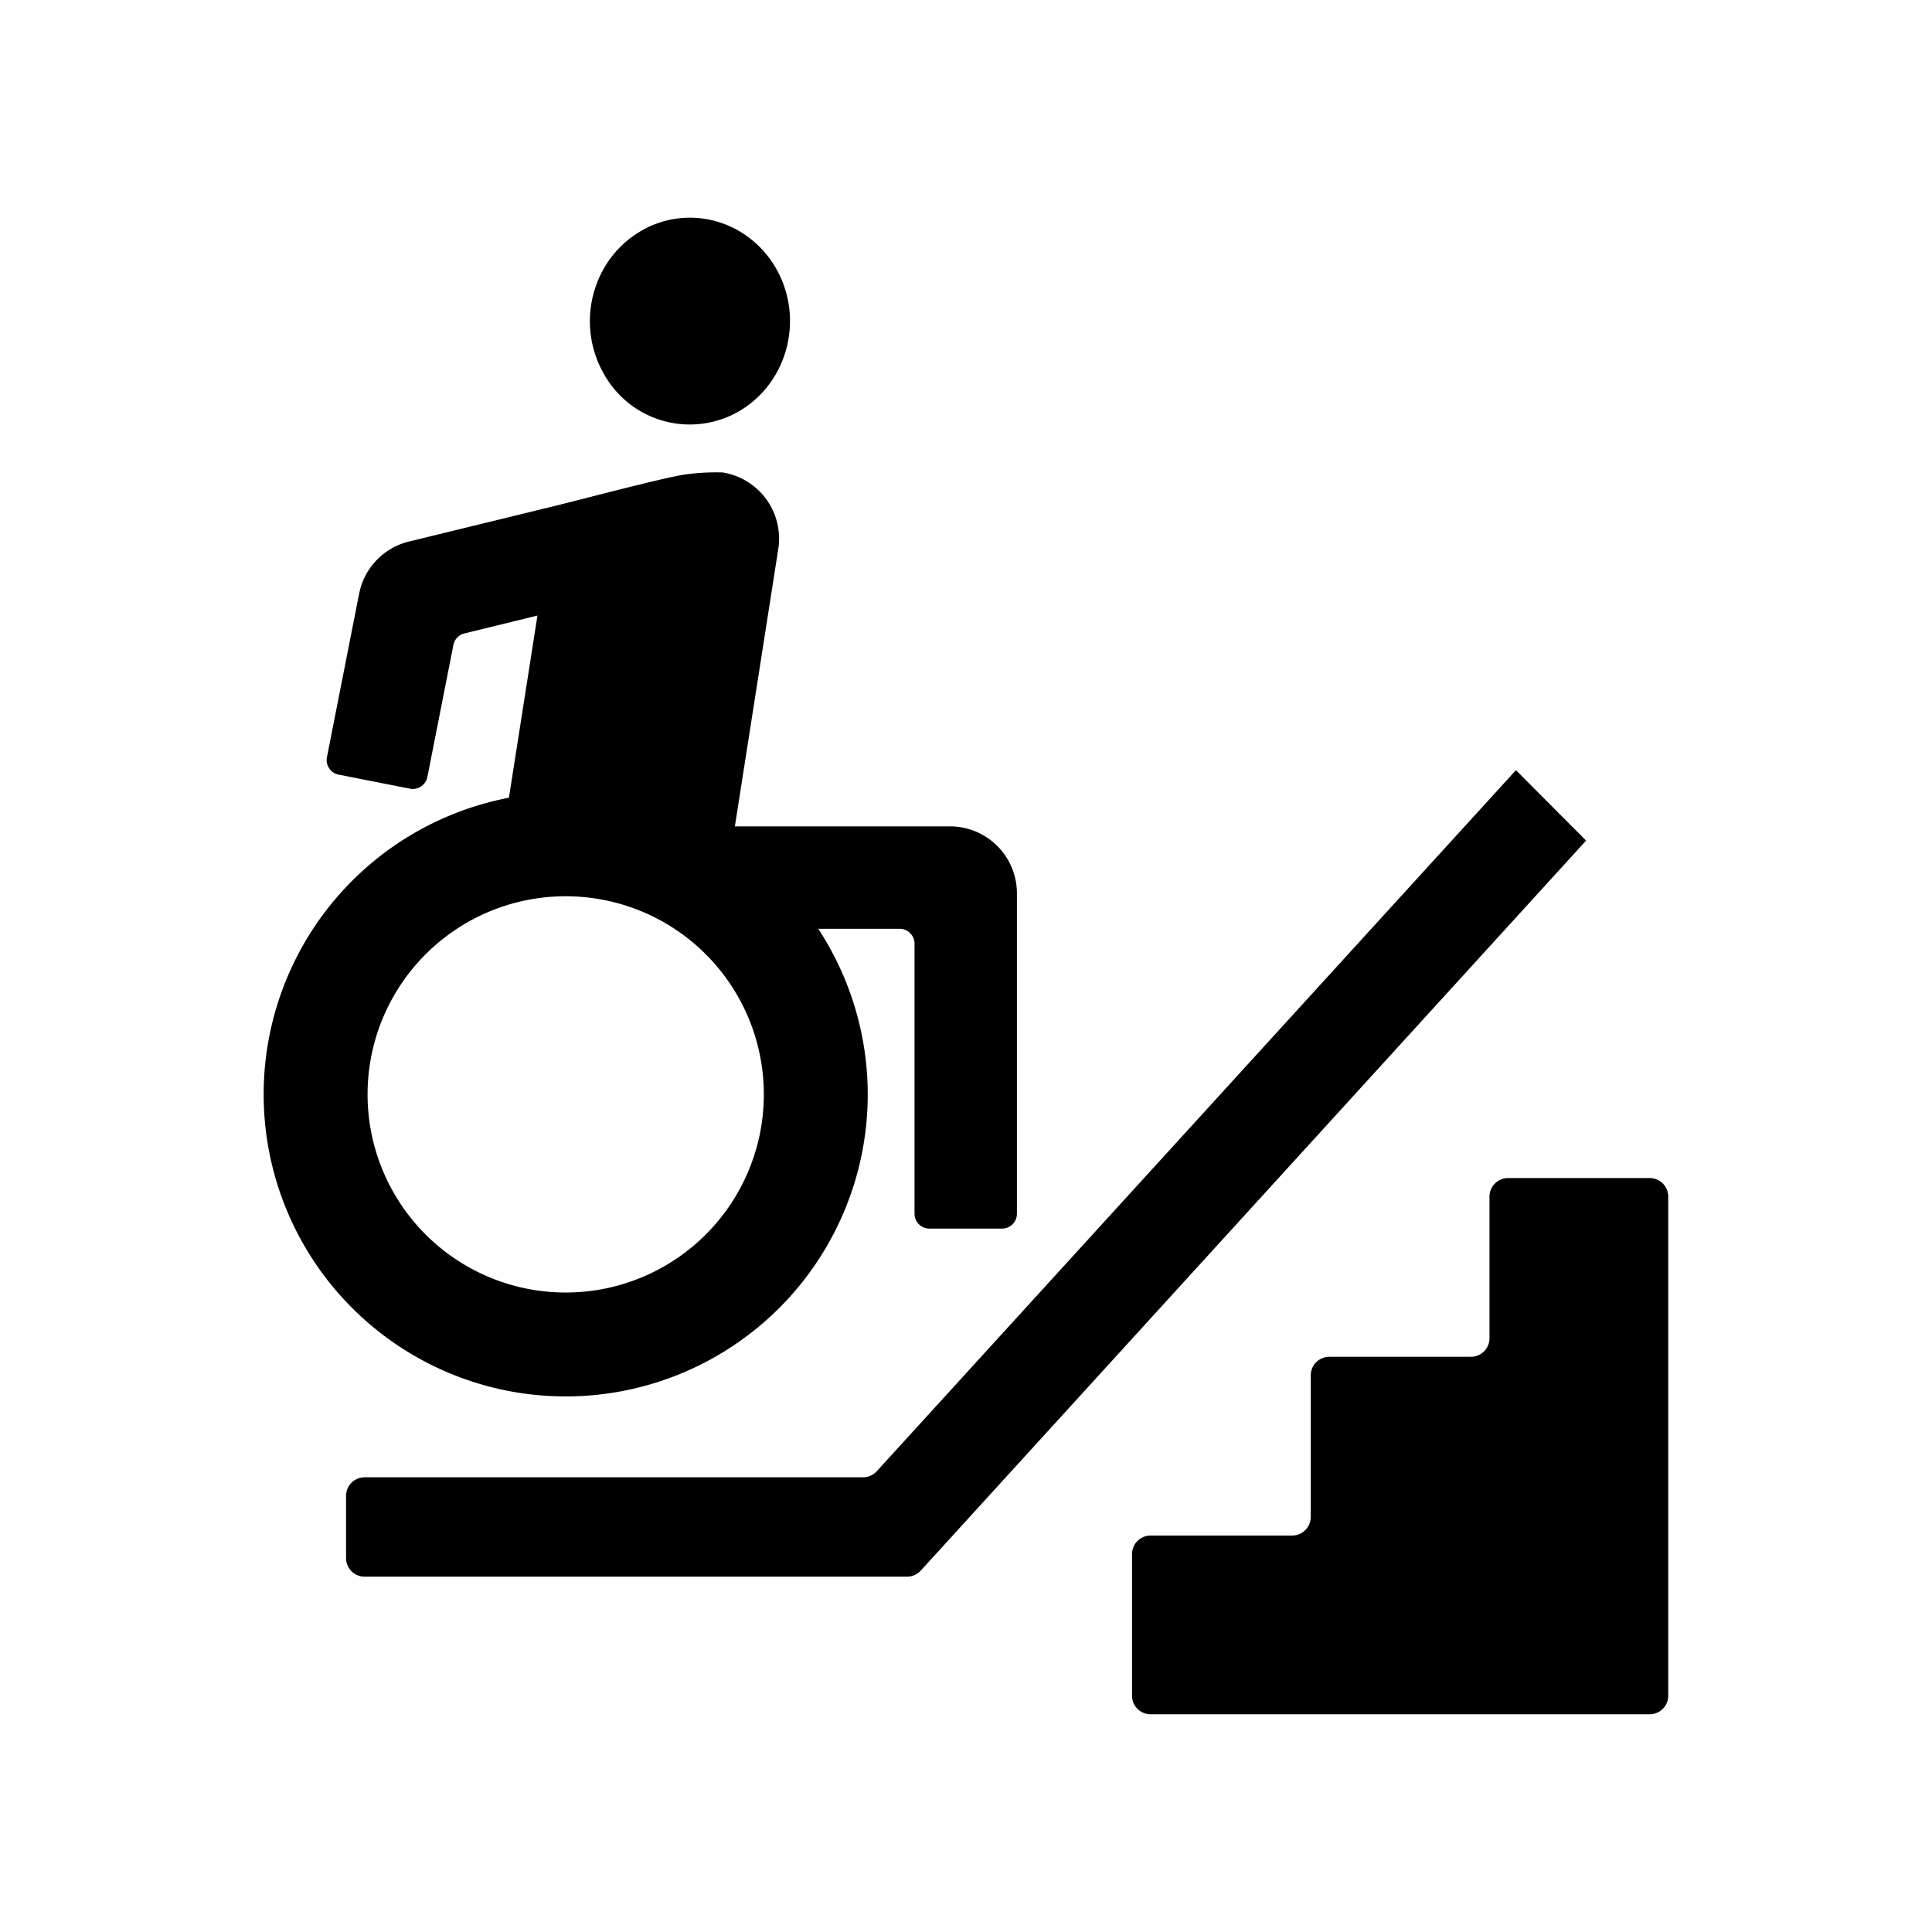
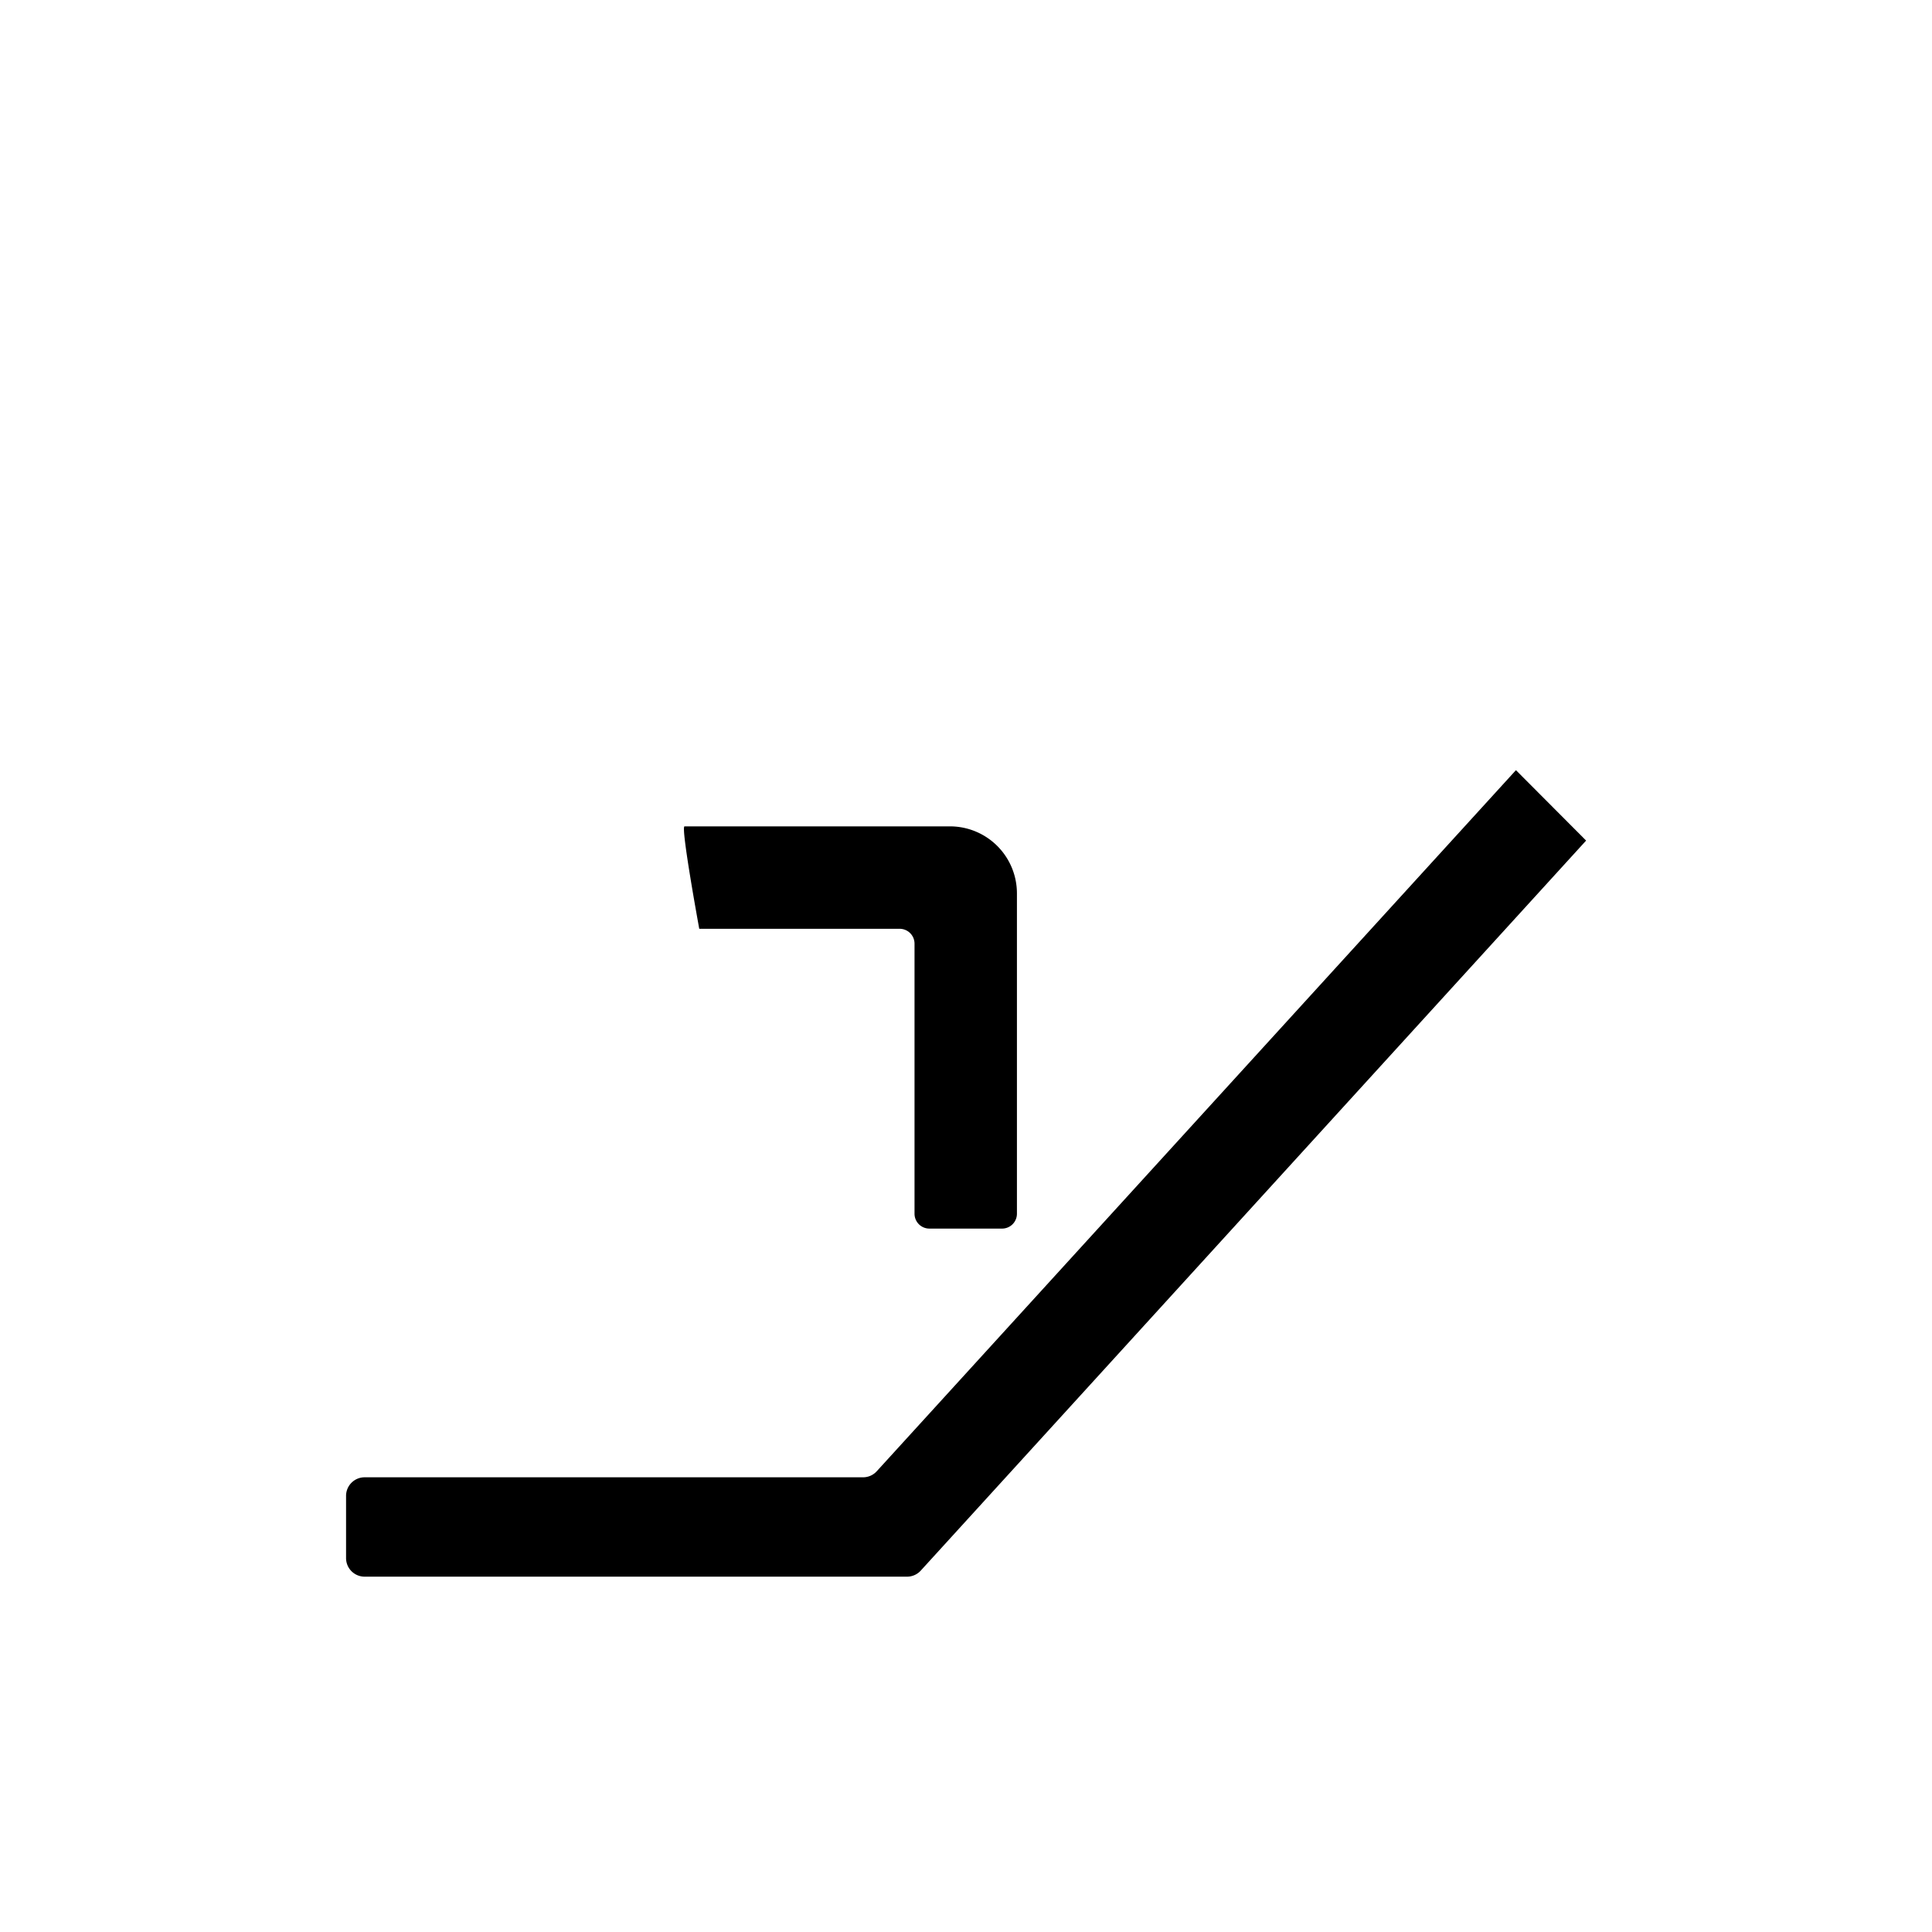
<svg xmlns="http://www.w3.org/2000/svg" id="Vrstva_1" data-name="Vrstva 1" viewBox="0 0 566.93 566.93">
  <title>piktogramy_final_bile-pozdi_2023</title>
-   <path d="M437.08,351.14v41.55a5.45,5.45,0,0,1-5.45,5.45H390.08a5.45,5.45,0,0,0-5.45,5.45v41.55a5.45,5.45,0,0,1-5.45,5.45H337.63a5.45,5.45,0,0,0-5.45,5.45v41.55a5.45,5.45,0,0,0,5.45,5.45H484.08a5.45,5.45,0,0,0,5.45-5.45V351.14a5.45,5.45,0,0,0-5.45-5.45H442.53A5.45,5.45,0,0,0,437.08,351.14Z" />
  <path d="M465.43,246.66,270.18,460.89a5.44,5.44,0,0,1-4,1.77H107a5.45,5.45,0,0,1-5.45-5.44V439A5.45,5.45,0,0,1,107,433.5H253.28a5.41,5.41,0,0,0,4-1.78L444.84,226Z" />
-   <path d="M166,263a58.14,58.14,0,1,1-58.14,58.14A58.14,58.14,0,0,1,166,263m0-30.49a88.63,88.63,0,1,0,88.63,88.63A88.73,88.73,0,0,0,166,232.46Z" />
  <path d="M278.76,242.49H200.87c-1.2,0,4.32,30.06,4.32,30.06H264a4.36,4.36,0,0,1,4.36,4.36v79.25a4.36,4.36,0,0,0,4.35,4.36h21.34a4.36,4.36,0,0,0,4.36-4.36v-94A19.66,19.66,0,0,0,278.76,242.49Z" />
-   <path d="M227.69,78.71c8.29,14.4,3.72,33-10.21,41.6a28.81,28.81,0,0,1-40.24-10.54c-8.3-14.4-3.73-33,10.2-41.6S219.39,64.31,227.69,78.71Z" />
-   <path d="M212,138.63a19.66,19.66,0,0,1,16.38,22.46L215,246.61l-66-10.34,12.21-78,2.42-9.91s31.5-8.4,37.72-9.17A67.81,67.81,0,0,1,212,138.63Z" />
-   <path d="M95.93,222.23l9.45-48A19.65,19.65,0,0,1,120,158.91l69.93-17.07,6.59,7.57-2.07,10.51a19.65,19.65,0,0,1-14.62,15.3l-43.54,10.65a4.34,4.34,0,0,0-3.24,3.39L125.41,228a4.36,4.36,0,0,1-5.12,3.43l-20.93-4.12A4.36,4.36,0,0,1,95.93,222.23Z" />
</svg>